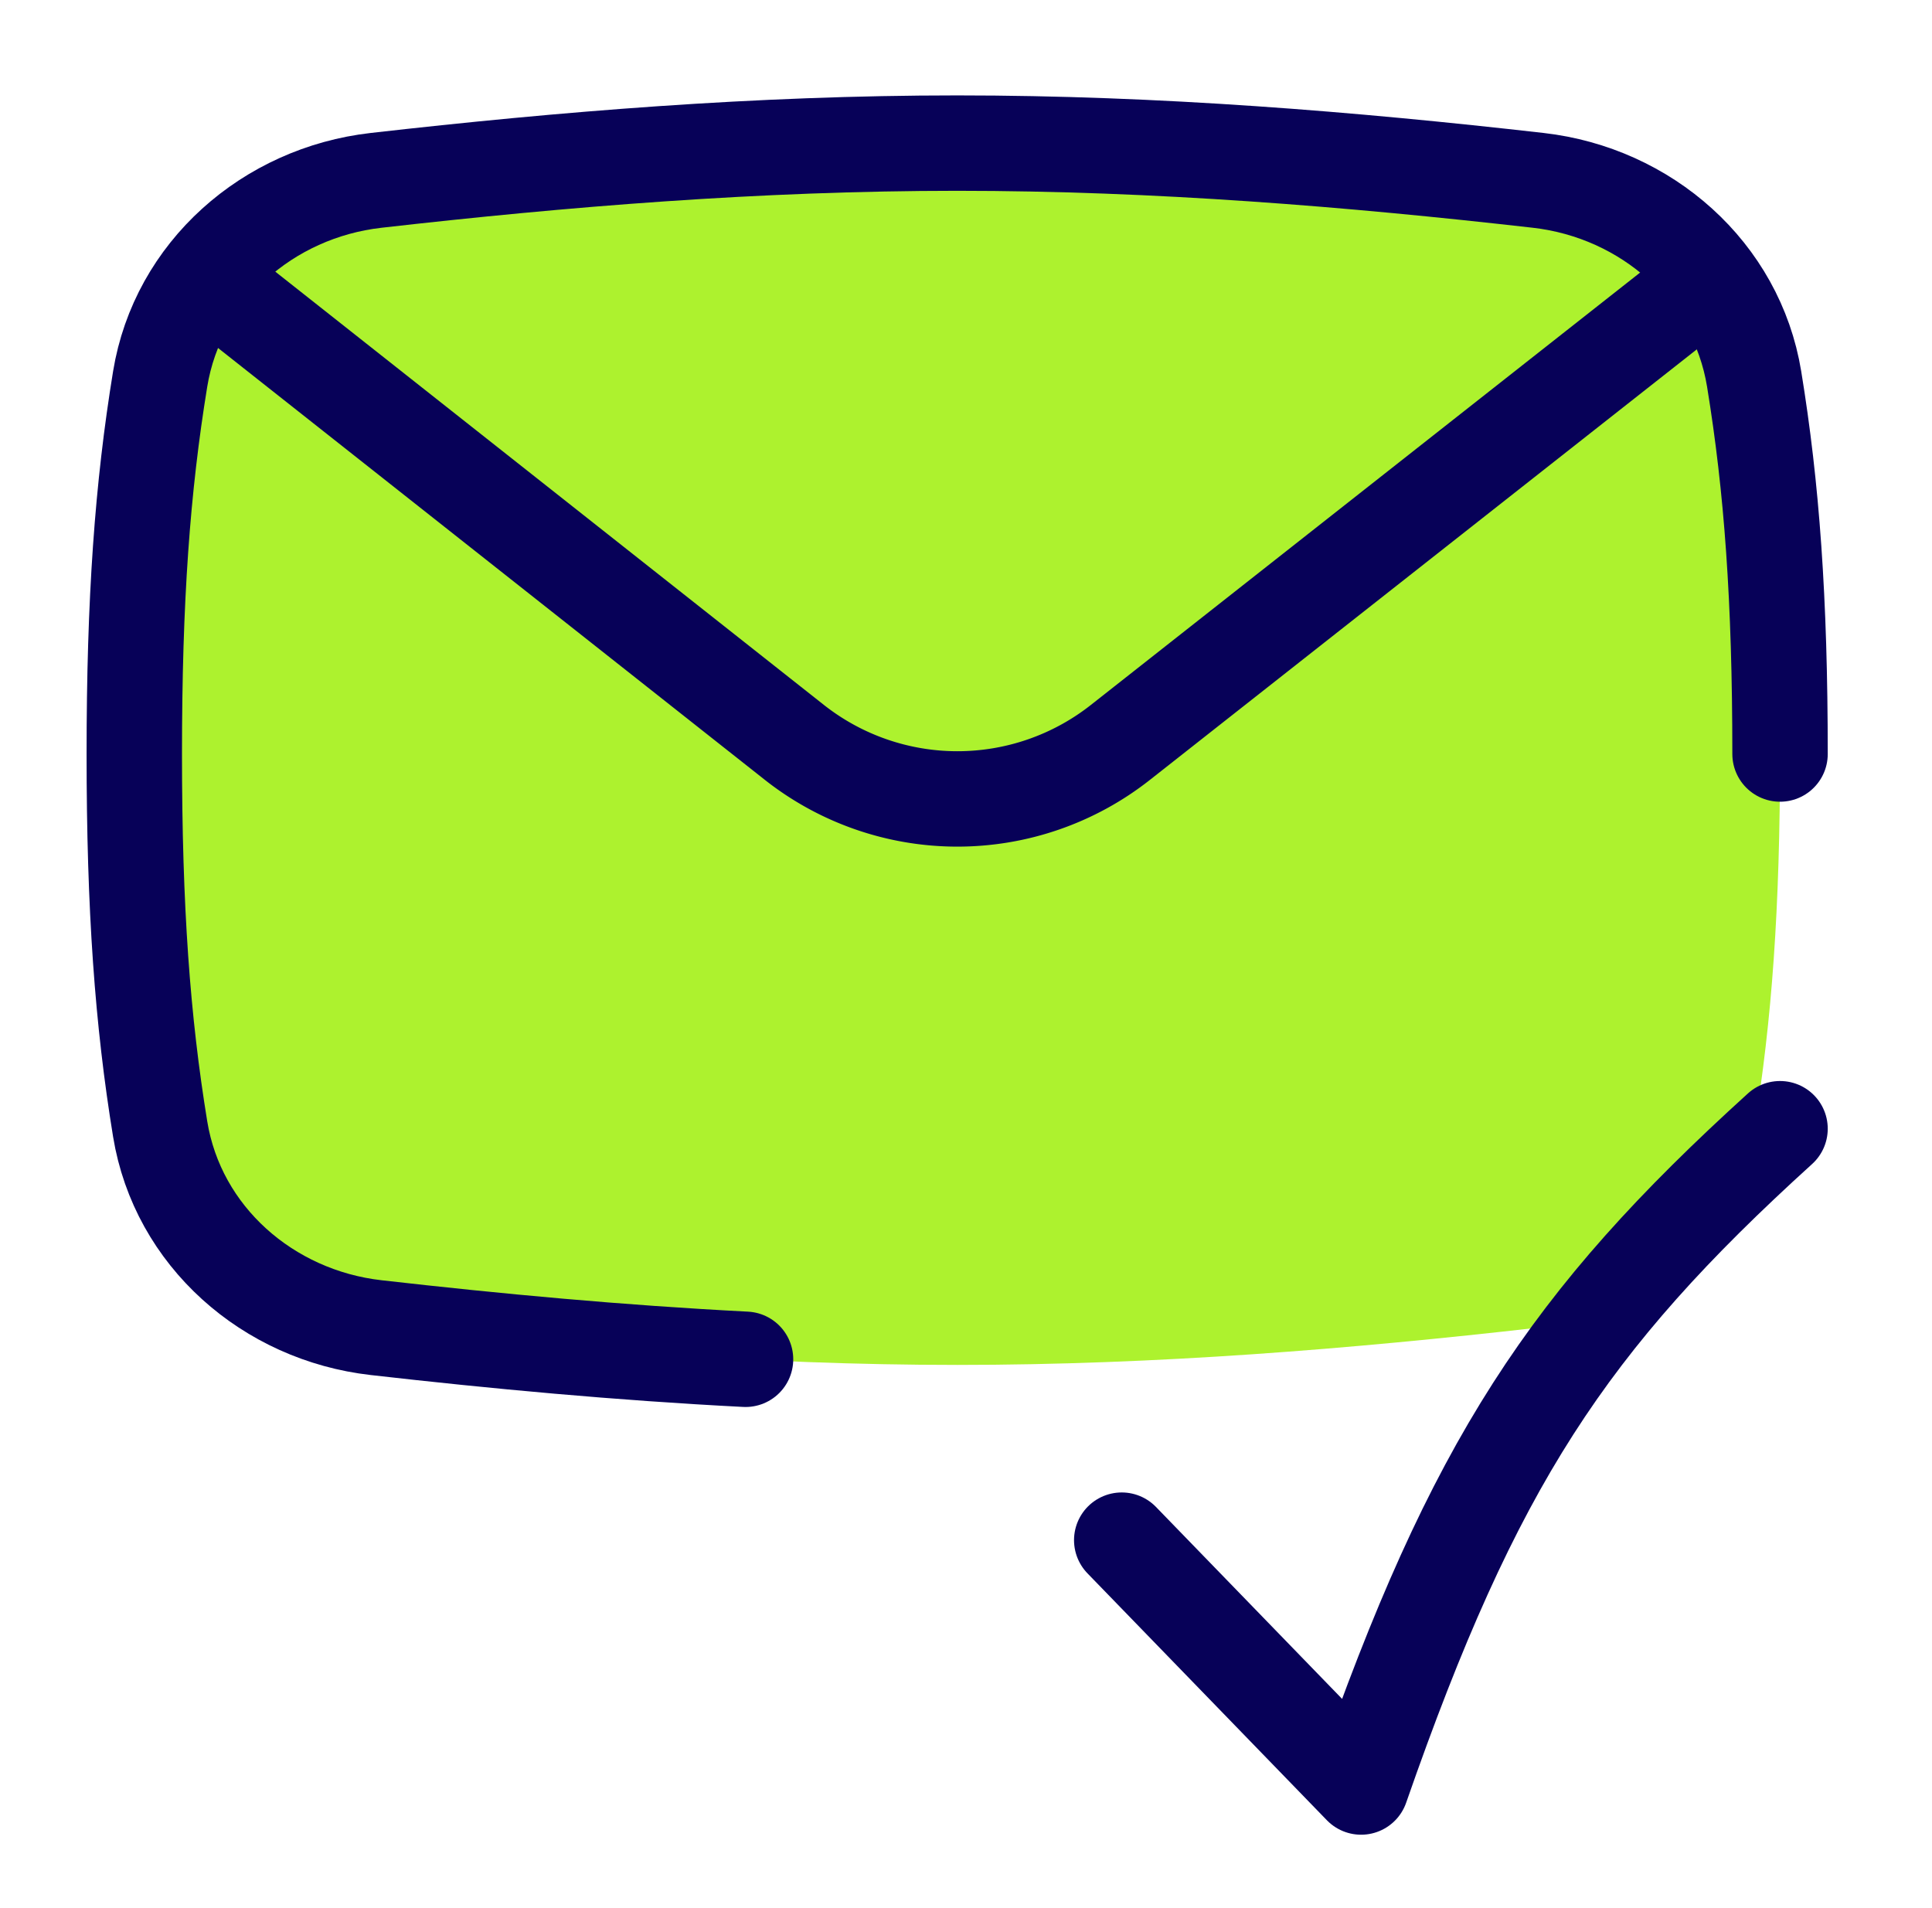
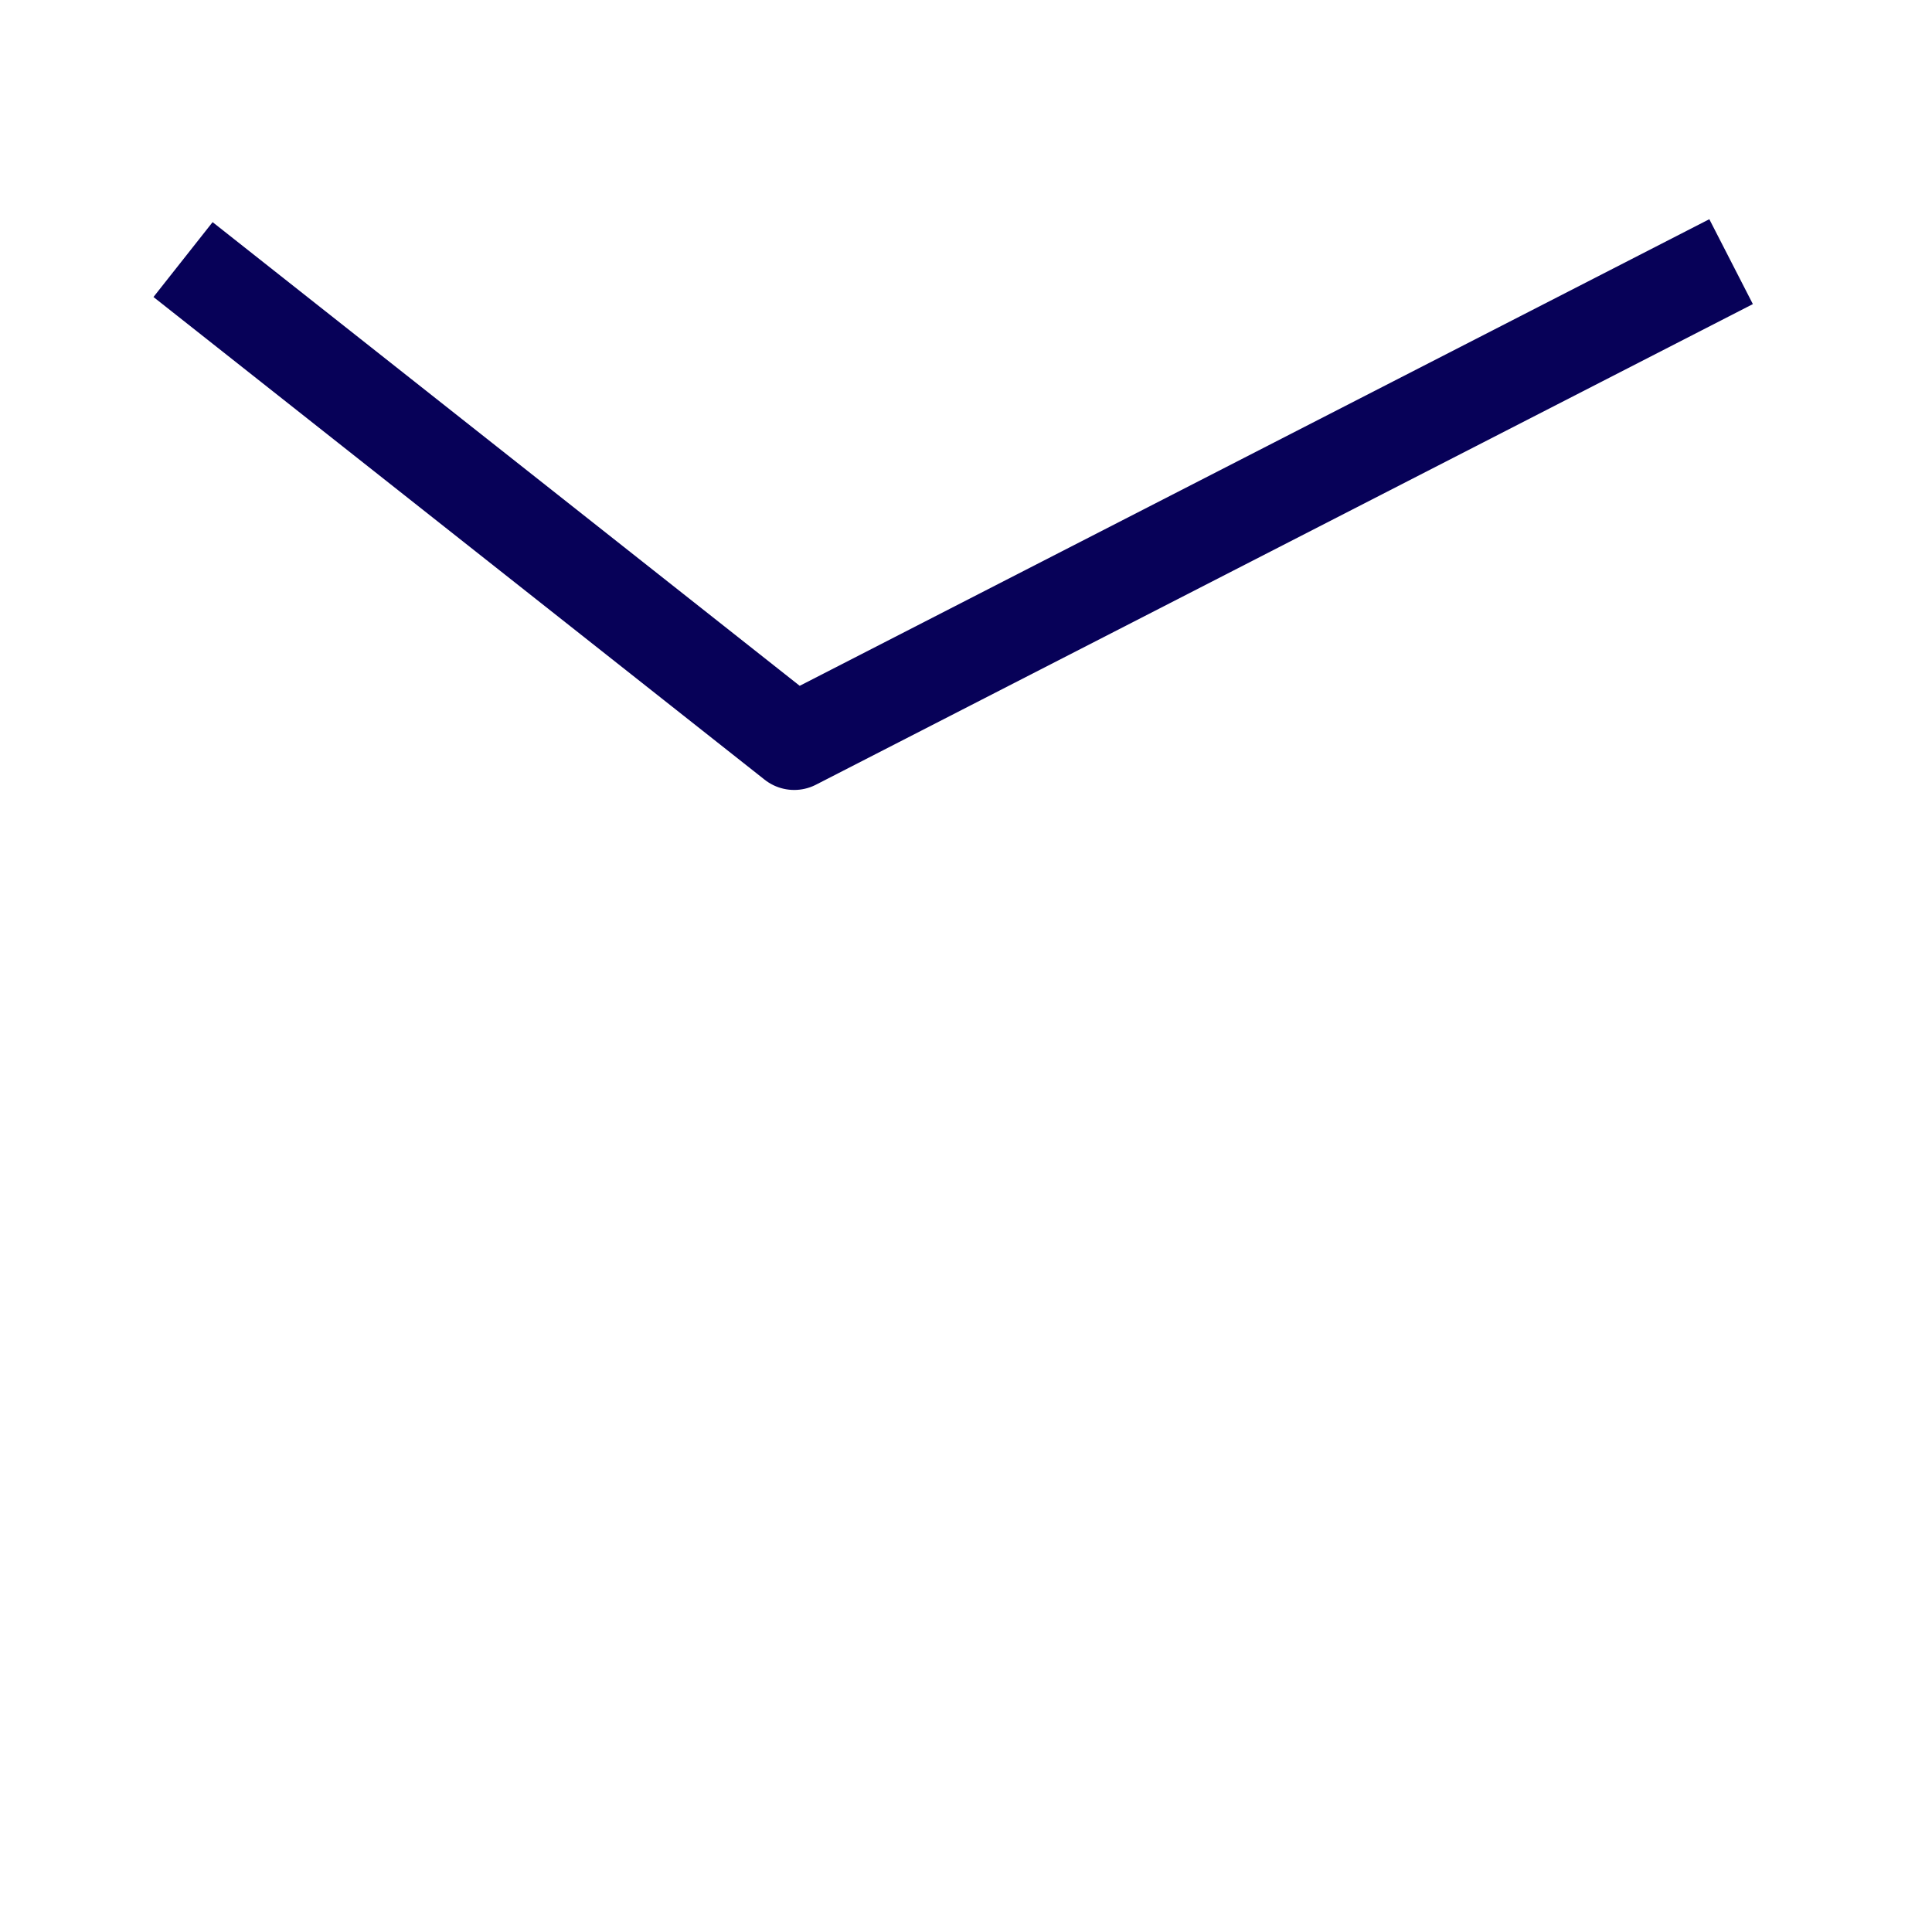
<svg xmlns="http://www.w3.org/2000/svg" width="81" height="80" viewBox="0 0 81 80">
  <g fill="none" fill-rule="evenodd">
-     <path d="M40.129 57.226c-8.373 0-16.52-.67-24.363-1.563-4.53-.516-8.316-3.826-9.052-8.326-.742-4.54-1.085-9.236-1.085-15.725 0-6.488.343-11.185 1.085-15.723.736-4.5 4.522-7.81 9.052-8.327C23.608 6.67 31.756 6 40.129 6s16.52.67 24.362 1.562c4.531.516 8.317 3.827 9.052 8.327.742 4.538 1.086 9.235 1.086 15.723 0 6.49-.344 11.186-1.086 15.725-.735 4.5-4.521 7.81-9.052 8.326-7.842.893-15.99 1.563-24.362 1.563z" fill="#ADF22E" fill-rule="nonzero" />
-     <path d="M74.629 31.613c0-6.49-.344-11.185-1.086-15.724-.735-4.5-4.521-7.81-9.052-8.327C56.65 6.67 48.501 6 40.13 6c-8.373 0-16.52.67-24.363 1.562-4.53.516-8.316 3.827-9.052 8.327-.742 4.539-1.085 9.235-1.085 15.724 0 6.489.343 11.185 1.085 15.724.736 4.5 4.522 7.81 9.052 8.326 5.044.575 10.215 1.057 15.49 1.327" stroke="#070158" stroke-width="4" stroke-linecap="round" />
-     <path d="M7.674 10.883 33.297 31.12a11.04 11.04 0 0 0 13.672.01L72.577 10.97" stroke="#070158" stroke-width="4" stroke-linejoin="round" />
-     <path d="m47.029 64.573 10.036 10.35c4.723-13.566 8.656-19.52 17.564-27.6" stroke="#070158" stroke-width="4" stroke-linecap="round" stroke-linejoin="round" />
+     <path d="M7.674 10.883 33.297 31.12L72.577 10.97" stroke="#070158" stroke-width="4" stroke-linejoin="round" />
  </g>
</svg>